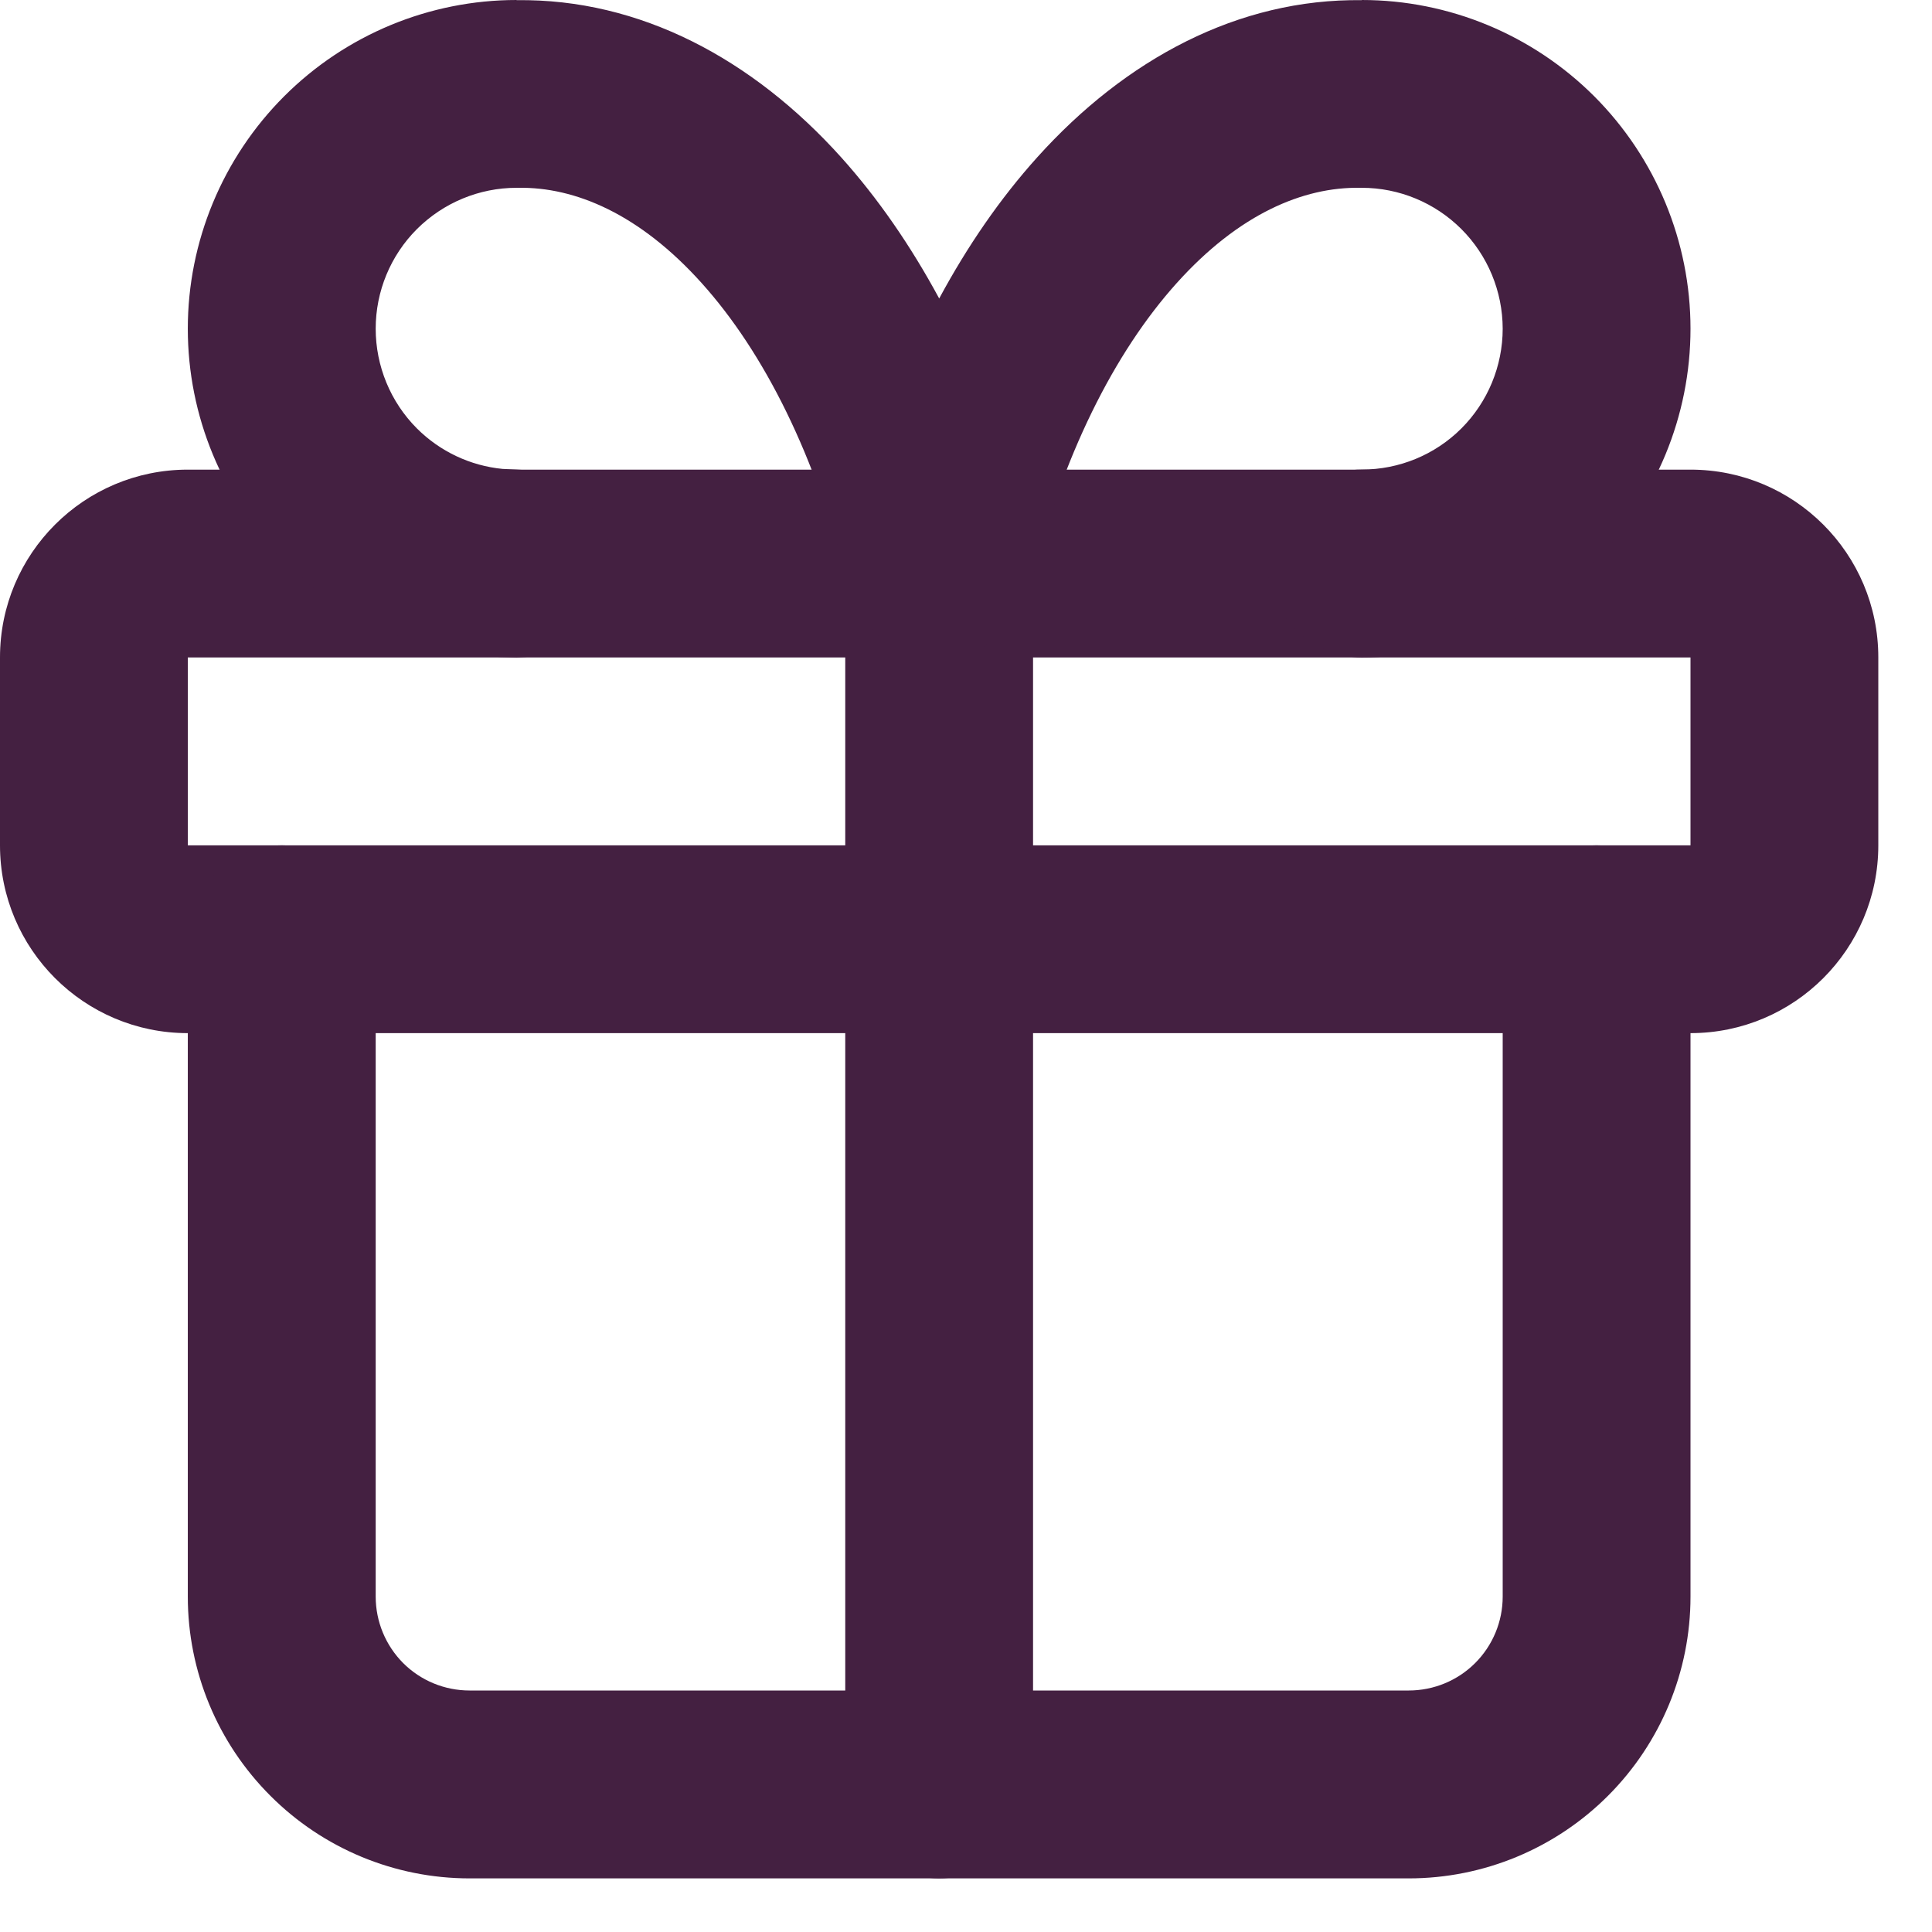
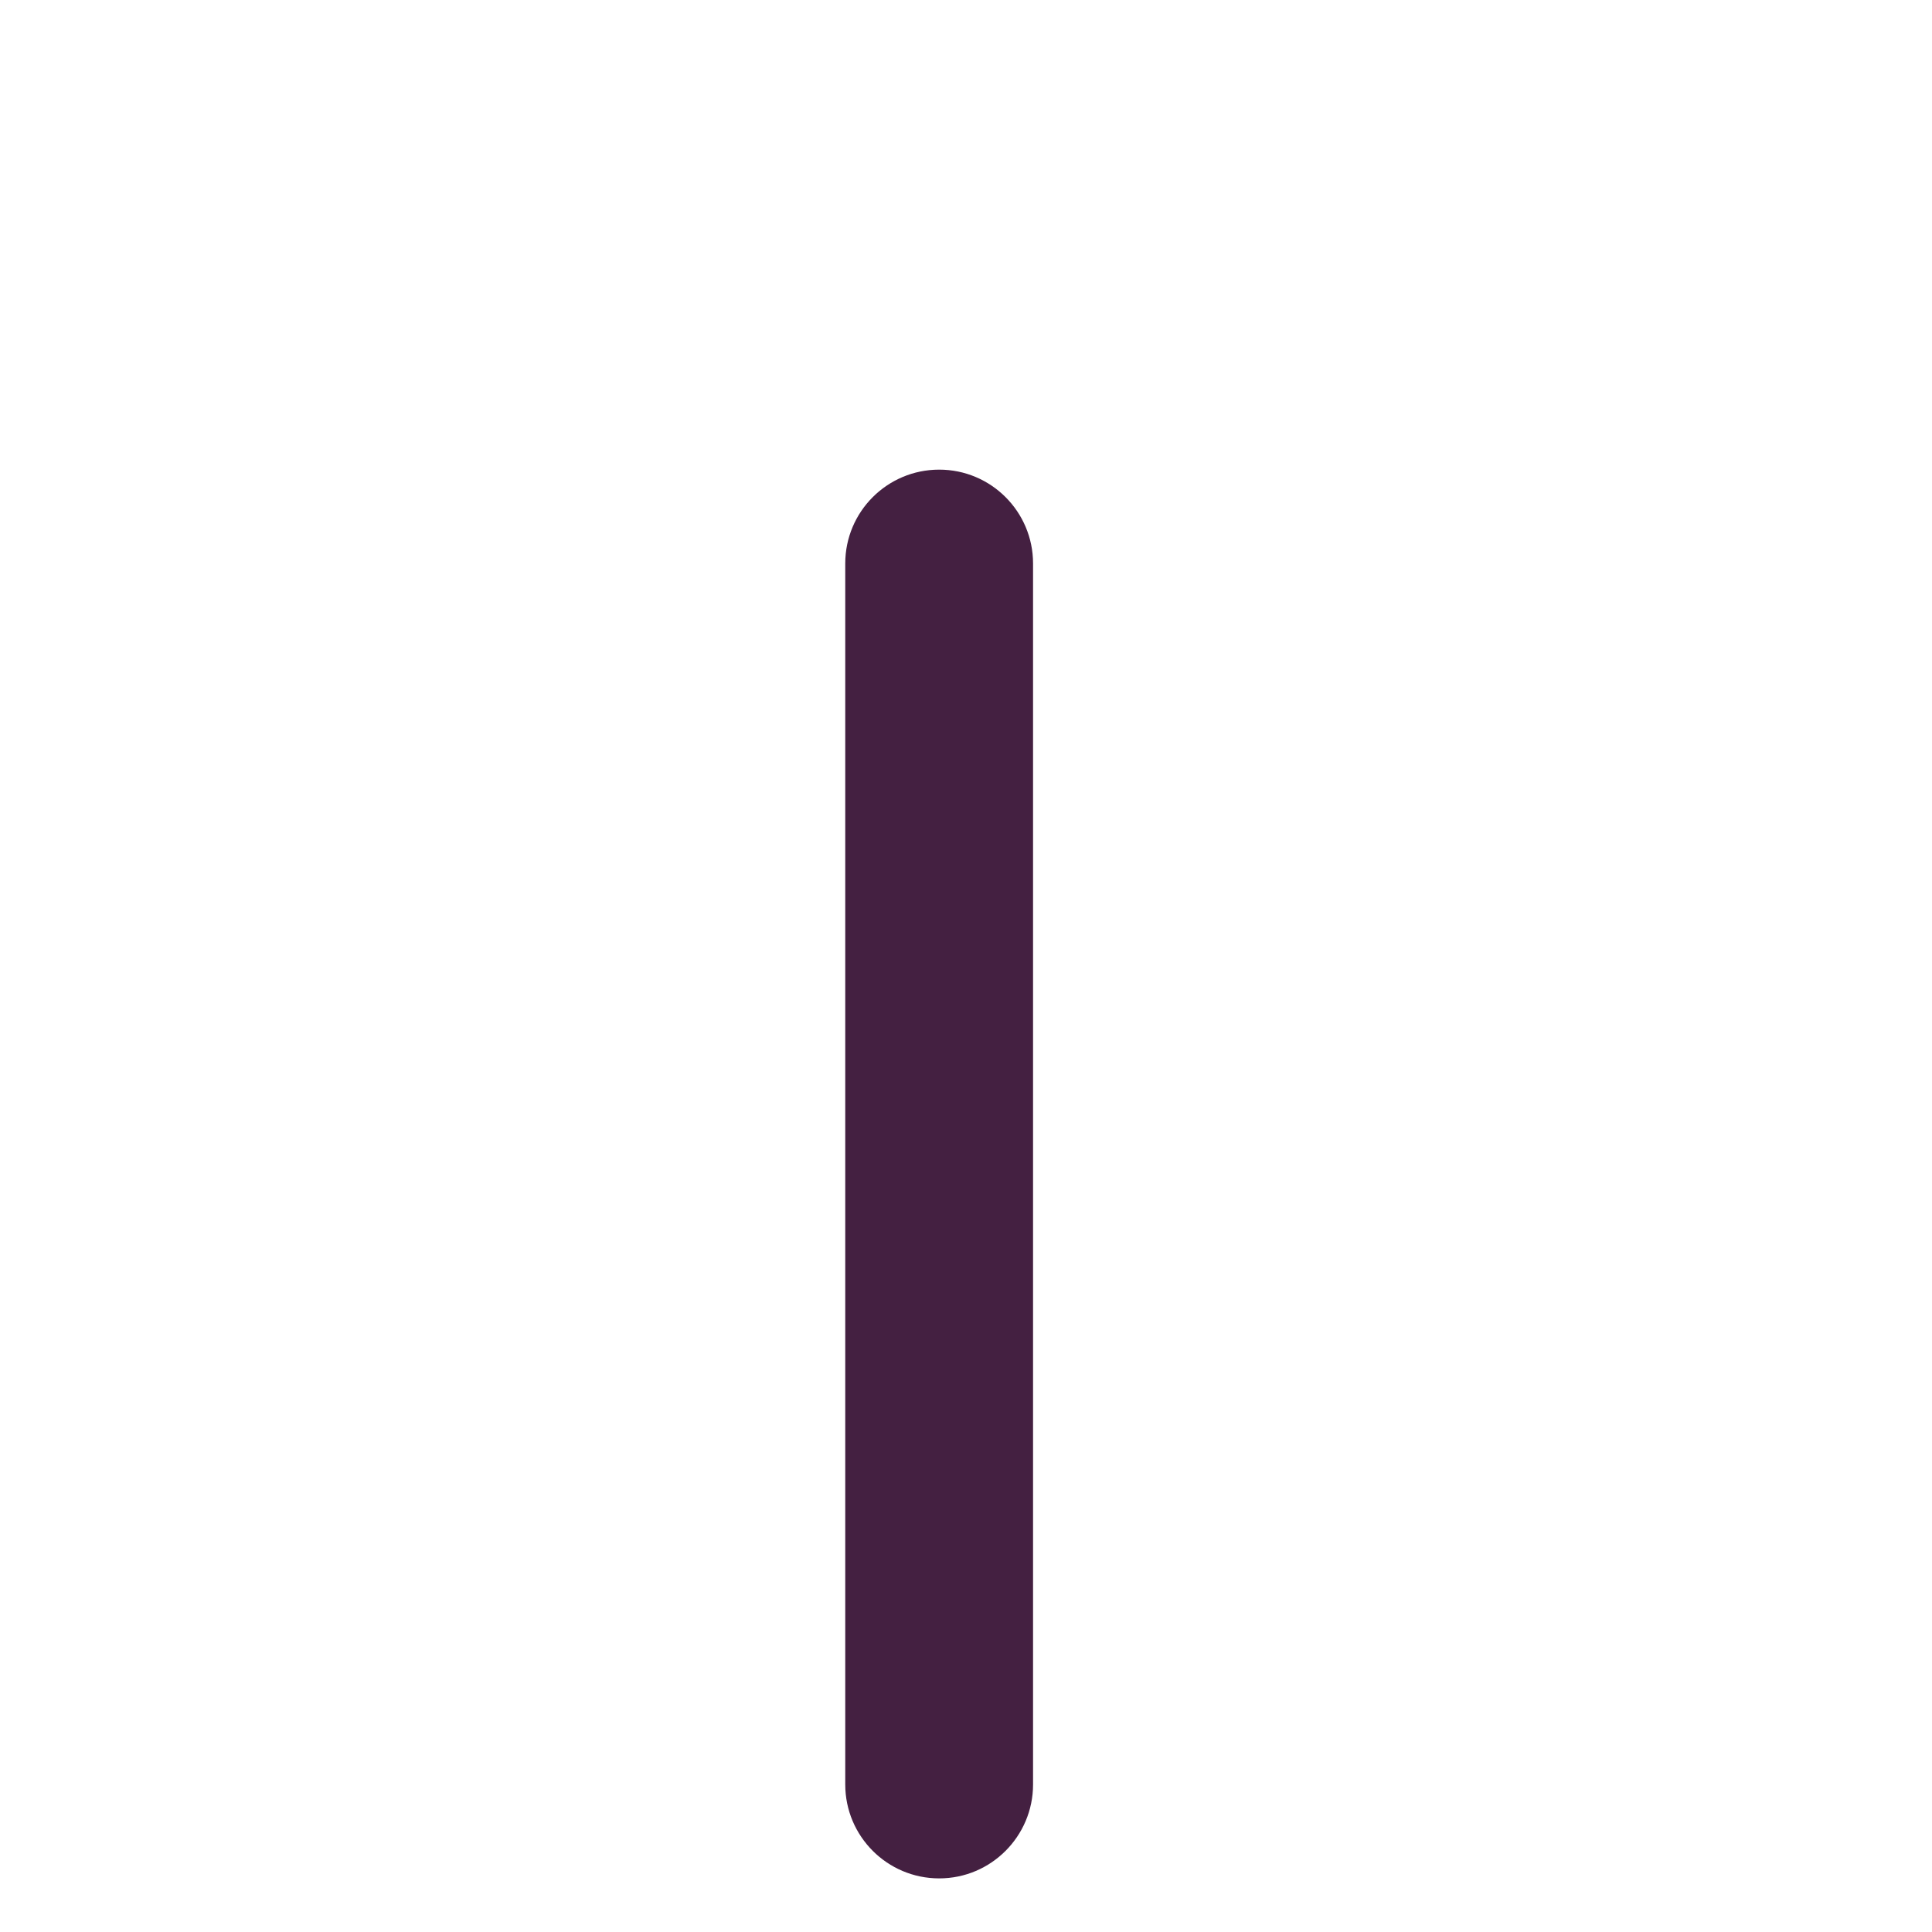
<svg xmlns="http://www.w3.org/2000/svg" fill="none" height="100%" overflow="visible" preserveAspectRatio="none" style="display: block;" viewBox="0 0 24 24" width="100%">
  <g id="vector">
-     <path d="M2.333 8.167V10.501H21V8.167H2.333ZM23.333 10.501C23.333 11.789 22.289 12.834 21 12.834H2.333C1.045 12.834 0 11.789 0 10.501V8.167C0 6.878 1.045 5.834 2.333 5.834H21C22.289 5.834 23.333 6.878 23.333 8.167V10.501Z" fill="#442041" />
    <path d="M10.5 22.167V7C10.5 6.356 11.022 5.834 11.667 5.834C12.311 5.834 12.833 6.356 12.833 7V22.167C12.833 22.811 12.311 23.334 11.667 23.334C11.022 23.334 10.5 22.811 10.5 22.167Z" fill="#442041" />
-     <path d="M2.333 19.834V11.667C2.333 11.023 2.856 10.501 3.5 10.501C4.144 10.501 4.667 11.023 4.667 11.667V19.834C4.667 20.143 4.79 20.44 5.008 20.659C5.227 20.878 5.524 21 5.833 21H17.5C17.809 21 18.106 20.878 18.325 20.659C18.544 20.44 18.667 20.143 18.667 19.834V11.667C18.667 11.023 19.189 10.501 19.833 10.501C20.478 10.501 21 11.023 21 11.667V19.834C21 20.762 20.631 21.652 19.975 22.308C19.318 22.965 18.428 23.334 17.5 23.334H5.833C4.905 23.334 4.015 22.965 3.359 22.308C2.702 21.652 2.333 20.762 2.333 19.834Z" fill="#442041" />
-     <path d="M18.667 4.083C18.666 3.619 18.482 3.174 18.154 2.846C17.826 2.518 17.381 2.333 16.917 2.333C16.91 2.333 16.903 2.333 16.896 2.333C16.188 2.321 15.389 2.659 14.619 3.515C13.843 4.377 13.189 5.674 12.8 7.276C12.673 7.799 12.205 8.167 11.667 8.167C11.128 8.167 10.66 7.799 10.533 7.276C10.144 5.674 9.491 4.377 8.715 3.515C7.945 2.659 7.145 2.321 6.437 2.333C6.43 2.333 6.423 2.333 6.417 2.333C5.953 2.333 5.508 2.518 5.179 2.846C4.851 3.174 4.667 3.619 4.667 4.083C4.667 4.547 4.851 4.994 5.179 5.322C5.466 5.609 5.843 5.786 6.243 5.825L6.417 5.833L6.536 5.84C7.124 5.9 7.583 6.396 7.583 7C7.583 7.604 7.124 8.101 6.536 8.161L6.417 8.167L6.214 8.162C5.205 8.112 4.247 7.689 3.53 6.972C2.764 6.206 2.333 5.166 2.333 4.083C2.333 3.001 2.764 1.962 3.53 1.196C4.295 0.431 5.334 0 6.417 0V0.002C7.952 -0.018 9.351 0.734 10.449 1.954C10.908 2.465 11.315 3.056 11.667 3.708C12.018 3.056 12.425 2.465 12.885 1.954C13.983 0.734 15.382 -0.018 16.917 0.002V0C18 0 19.038 0.431 19.804 1.196C20.569 1.962 21 3.001 21 4.083C21 5.166 20.57 6.206 19.804 6.972C19.038 7.737 18 8.167 16.917 8.167C16.272 8.167 15.75 7.644 15.75 7C15.75 6.356 16.273 5.833 16.917 5.833C17.381 5.833 17.826 5.65 18.154 5.322C18.482 4.994 18.667 4.547 18.667 4.083Z" fill="#442041" />
  </g>
</svg>